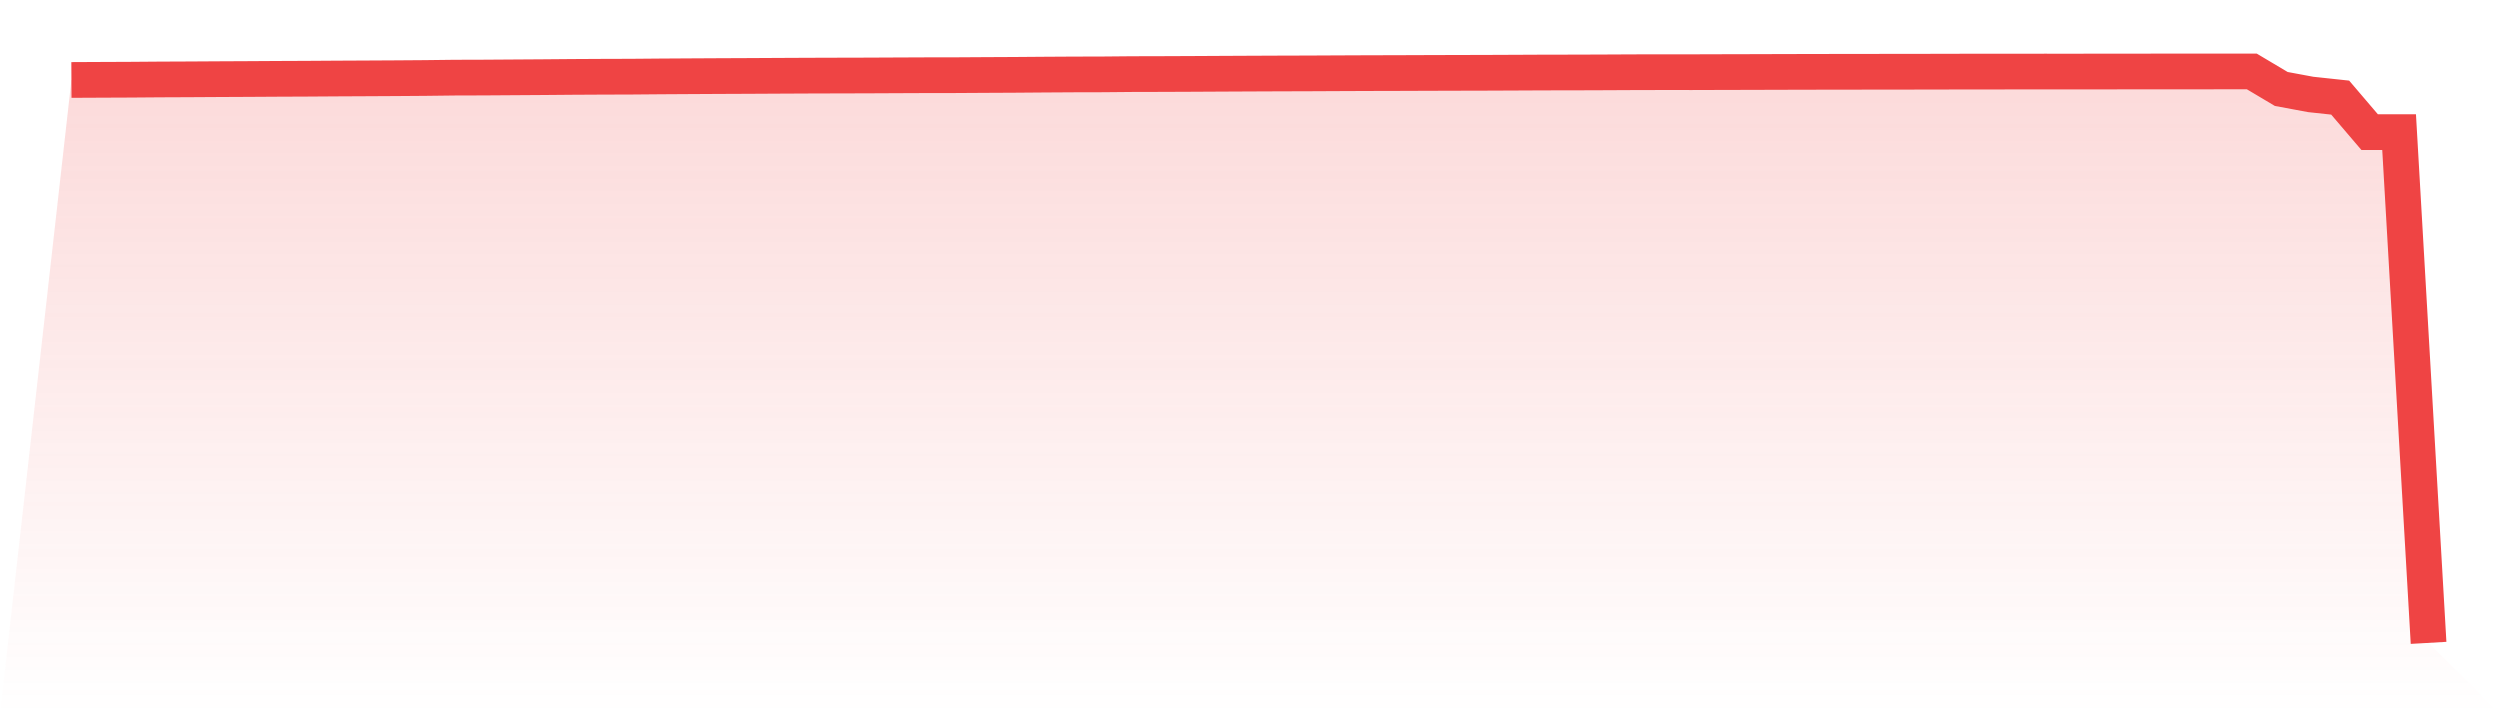
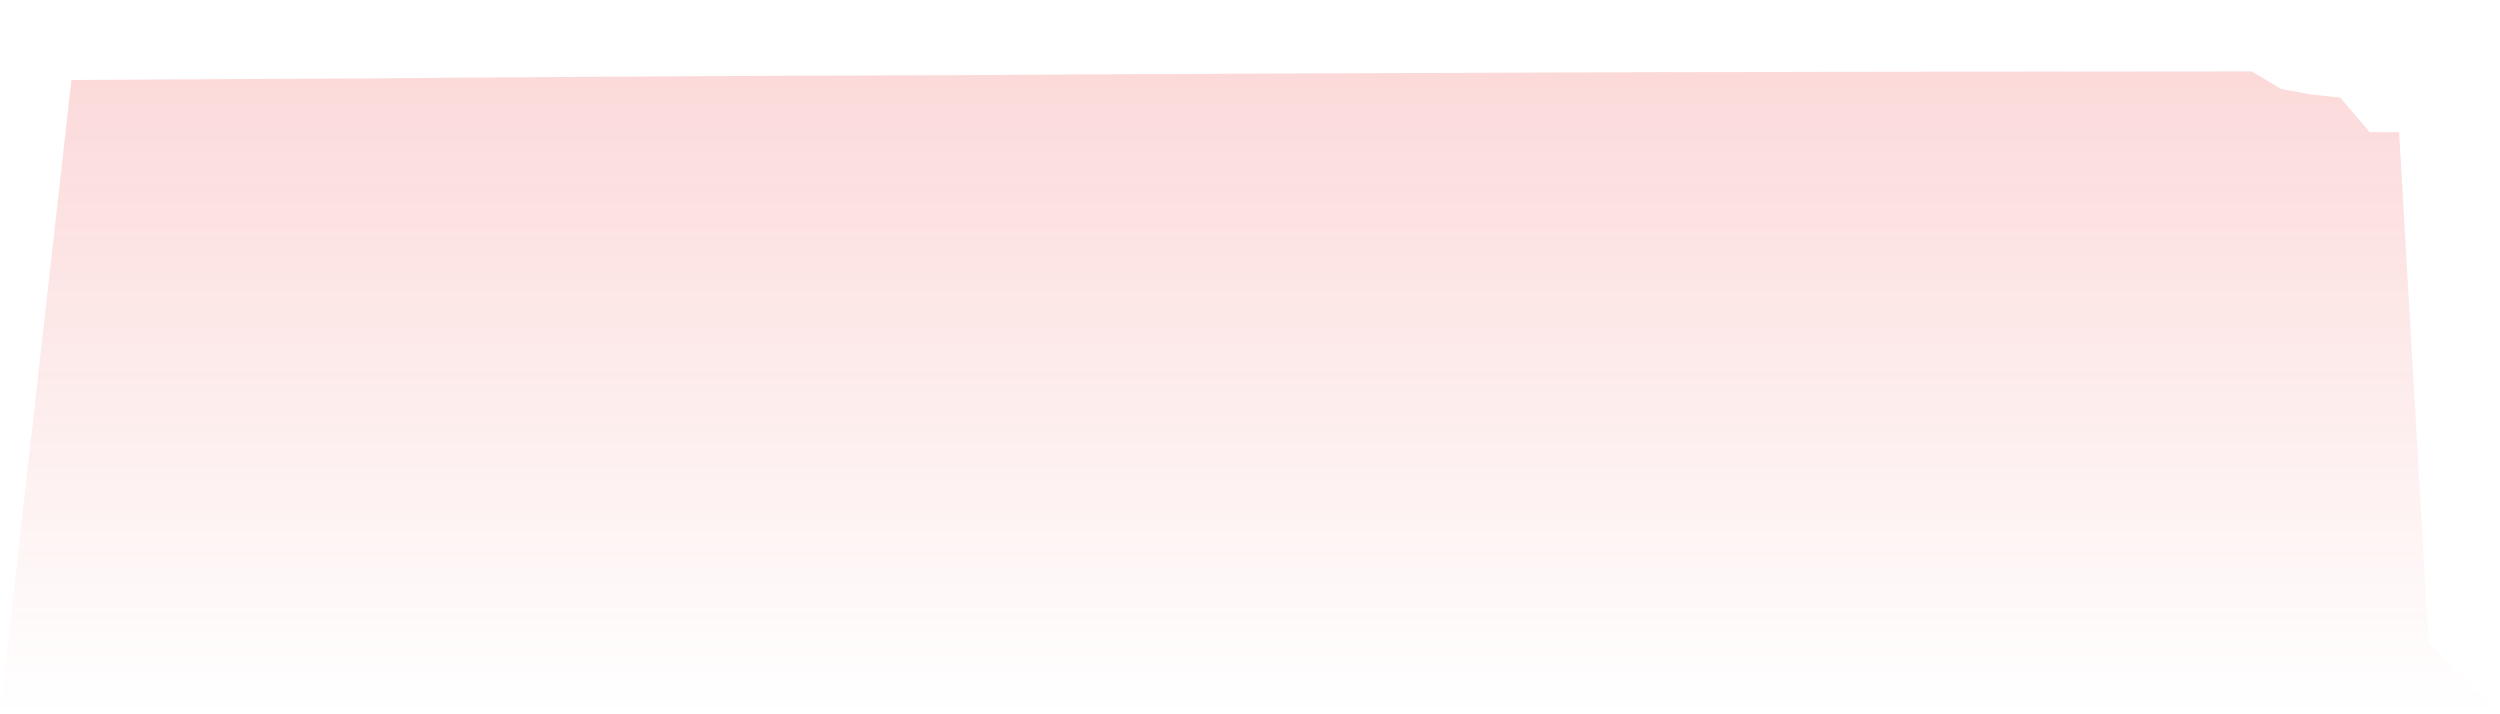
<svg xmlns="http://www.w3.org/2000/svg" viewBox="0 0 140 40">
  <defs>
    <linearGradient id="gradient" x1="0" x2="0" y1="0" y2="1">
      <stop offset="0%" stop-color="#ef4444" stop-opacity="0.2" />
      <stop offset="100%" stop-color="#ef4444" stop-opacity="0" />
    </linearGradient>
  </defs>
-   <path d="M4,4.478 L4,4.478 L5.65,4.47 L7.3,4.463 L8.95,4.45 L10.6,4.443 L12.25,4.433 L13.9,4.425 L15.55,4.415 L17.2,4.408 L18.85,4.397 L20.5,4.389 L22.15,4.38 L23.8,4.368 L25.45,4.348 L27.1,4.343 L28.75,4.332 L30.4,4.321 L32.05,4.307 L33.7,4.298 L35.35,4.293 L37,4.279 L38.65,4.269 L40.3,4.26 L41.95,4.253 L43.6,4.244 L45.25,4.236 L46.9,4.231 L48.55,4.227 L50.2,4.219 L51.85,4.212 L53.5,4.21 L55.15,4.2 L56.8,4.192 L58.45,4.179 L60.1,4.169 L61.75,4.165 L63.4,4.15 L65.05,4.146 L66.7,4.139 L68.35,4.13 L70,4.122 L71.65,4.115 L73.3,4.11 L74.95,4.102 L76.6,4.095 L78.25,4.091 L79.9,4.085 L81.55,4.08 L83.2,4.076 L84.85,4.069 L86.5,4.061 L88.15,4.059 L89.8,4.053 L91.45,4.045 L93.1,4.041 L94.75,4.042 L96.4,4.037 L98.05,4.033 L99.7,4.028 L101.35,4.024 L103,4.021 L104.65,4.019 L106.3,4.017 L107.95,4.015 L109.6,4.011 L111.25,4.009 L112.9,4.008 L114.55,4.007 L116.2,4.008 L117.85,4.005 L119.5,4.004 L121.15,4.003 L122.8,4.003 L124.45,4 L126.1,4 L127.75,4.982 L129.4,5.289 L131.05,5.466 L132.7,7.399 L134.35,7.398 L136,36 L140,40 L0,40 z" fill="url(#gradient)" />
-   <path d="M4,4.478 L4,4.478 L5.65,4.47 L7.3,4.463 L8.95,4.45 L10.6,4.443 L12.25,4.433 L13.9,4.425 L15.55,4.415 L17.2,4.408 L18.85,4.397 L20.5,4.389 L22.15,4.38 L23.8,4.368 L25.45,4.348 L27.1,4.343 L28.75,4.332 L30.4,4.321 L32.05,4.307 L33.7,4.298 L35.35,4.293 L37,4.279 L38.65,4.269 L40.3,4.26 L41.95,4.253 L43.6,4.244 L45.25,4.236 L46.9,4.231 L48.55,4.227 L50.2,4.219 L51.85,4.212 L53.5,4.21 L55.15,4.2 L56.8,4.192 L58.45,4.179 L60.1,4.169 L61.75,4.165 L63.4,4.15 L65.05,4.146 L66.7,4.139 L68.35,4.13 L70,4.122 L71.65,4.115 L73.3,4.11 L74.95,4.102 L76.6,4.095 L78.25,4.091 L79.9,4.085 L81.55,4.08 L83.2,4.076 L84.85,4.069 L86.5,4.061 L88.15,4.059 L89.8,4.053 L91.45,4.045 L93.1,4.041 L94.75,4.042 L96.4,4.037 L98.05,4.033 L99.7,4.028 L101.35,4.024 L103,4.021 L104.65,4.019 L106.3,4.017 L107.95,4.015 L109.6,4.011 L111.25,4.009 L112.9,4.008 L114.55,4.007 L116.2,4.008 L117.85,4.005 L119.5,4.004 L121.15,4.003 L122.8,4.003 L124.45,4 L126.1,4 L127.75,4.982 L129.4,5.289 L131.05,5.466 L132.7,7.399 L134.35,7.398 L136,36" fill="none" stroke="#ef4444" stroke-width="2" />
+   <path d="M4,4.478 L4,4.478 L5.65,4.47 L7.3,4.463 L8.95,4.45 L10.6,4.443 L12.25,4.433 L13.9,4.425 L15.55,4.415 L17.2,4.408 L18.85,4.397 L20.5,4.389 L22.15,4.38 L23.8,4.368 L25.45,4.348 L27.1,4.343 L28.75,4.332 L30.4,4.321 L32.05,4.307 L33.7,4.298 L35.35,4.293 L37,4.279 L38.65,4.269 L40.3,4.26 L41.95,4.253 L43.6,4.244 L45.25,4.236 L46.9,4.231 L48.55,4.227 L50.2,4.219 L51.85,4.212 L53.5,4.21 L55.15,4.2 L56.8,4.192 L58.45,4.179 L60.1,4.169 L61.75,4.165 L63.4,4.15 L65.05,4.146 L66.7,4.139 L70,4.122 L71.65,4.115 L73.3,4.11 L74.95,4.102 L76.6,4.095 L78.25,4.091 L79.9,4.085 L81.55,4.08 L83.2,4.076 L84.85,4.069 L86.5,4.061 L88.15,4.059 L89.8,4.053 L91.45,4.045 L93.1,4.041 L94.75,4.042 L96.4,4.037 L98.05,4.033 L99.7,4.028 L101.35,4.024 L103,4.021 L104.65,4.019 L106.3,4.017 L107.95,4.015 L109.6,4.011 L111.25,4.009 L112.9,4.008 L114.55,4.007 L116.2,4.008 L117.85,4.005 L119.5,4.004 L121.15,4.003 L122.8,4.003 L124.45,4 L126.1,4 L127.75,4.982 L129.4,5.289 L131.05,5.466 L132.7,7.399 L134.35,7.398 L136,36 L140,40 L0,40 z" fill="url(#gradient)" />
</svg>